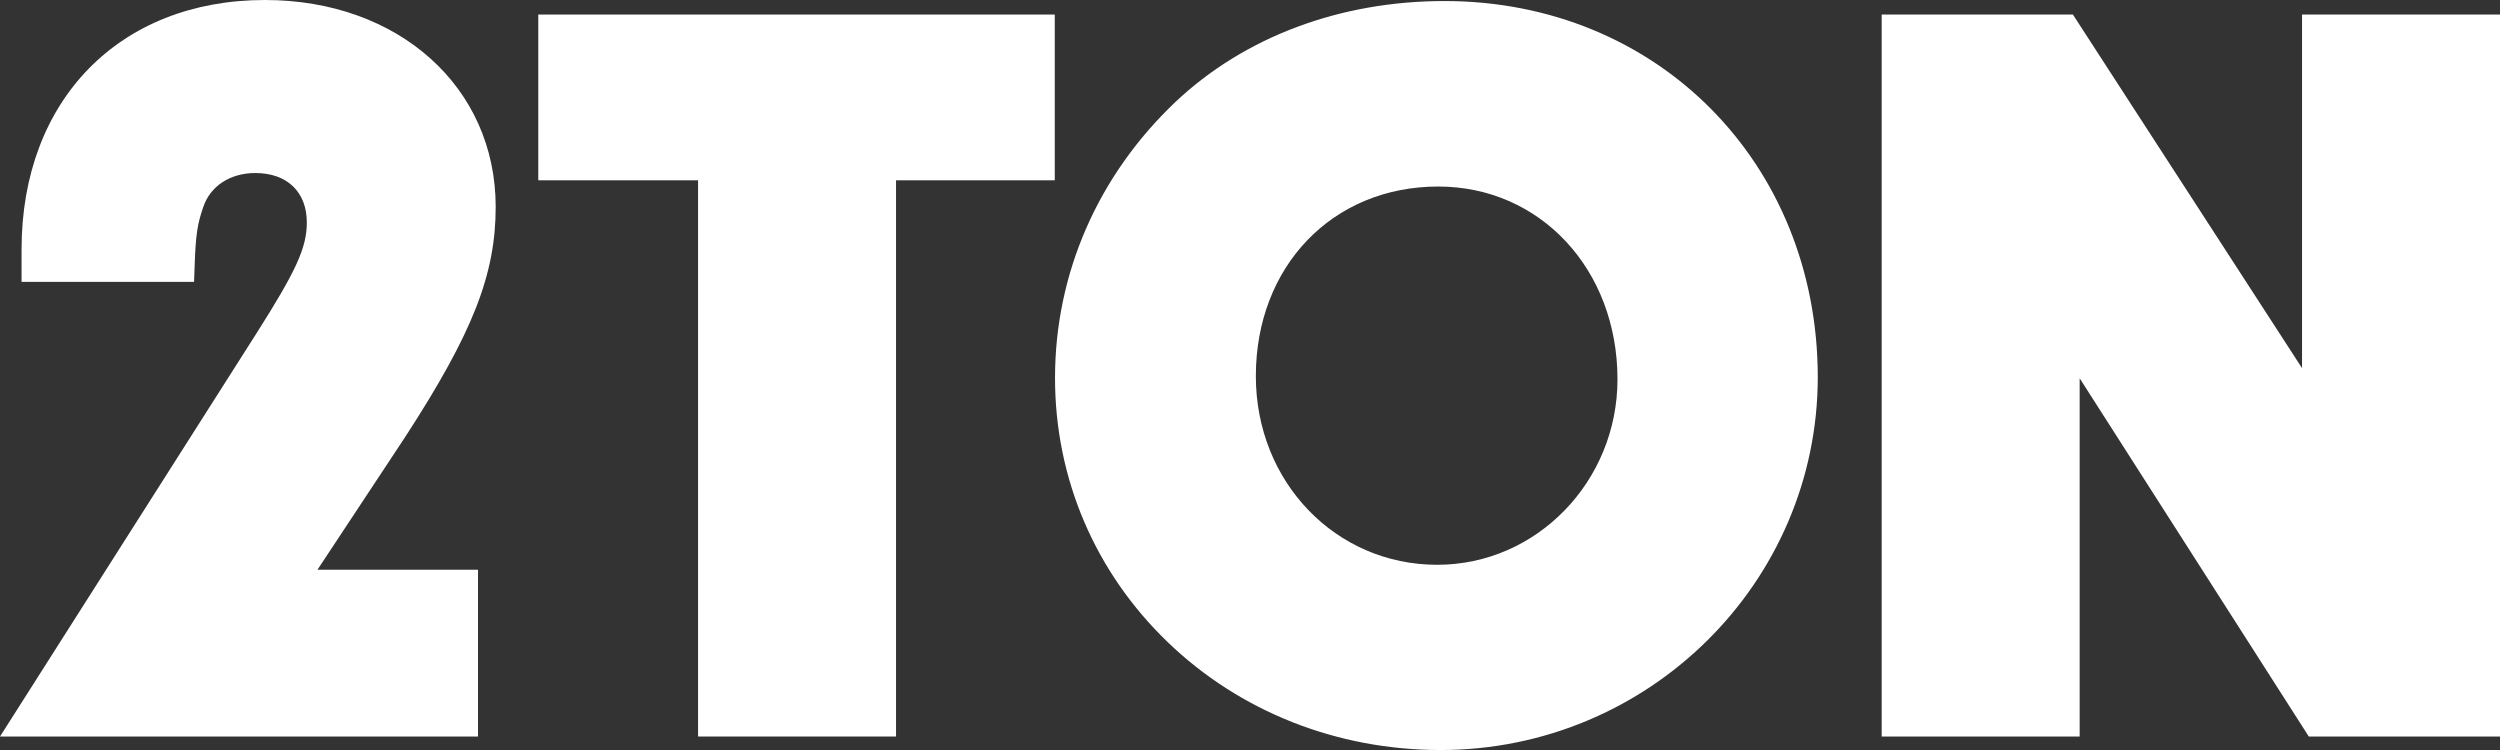
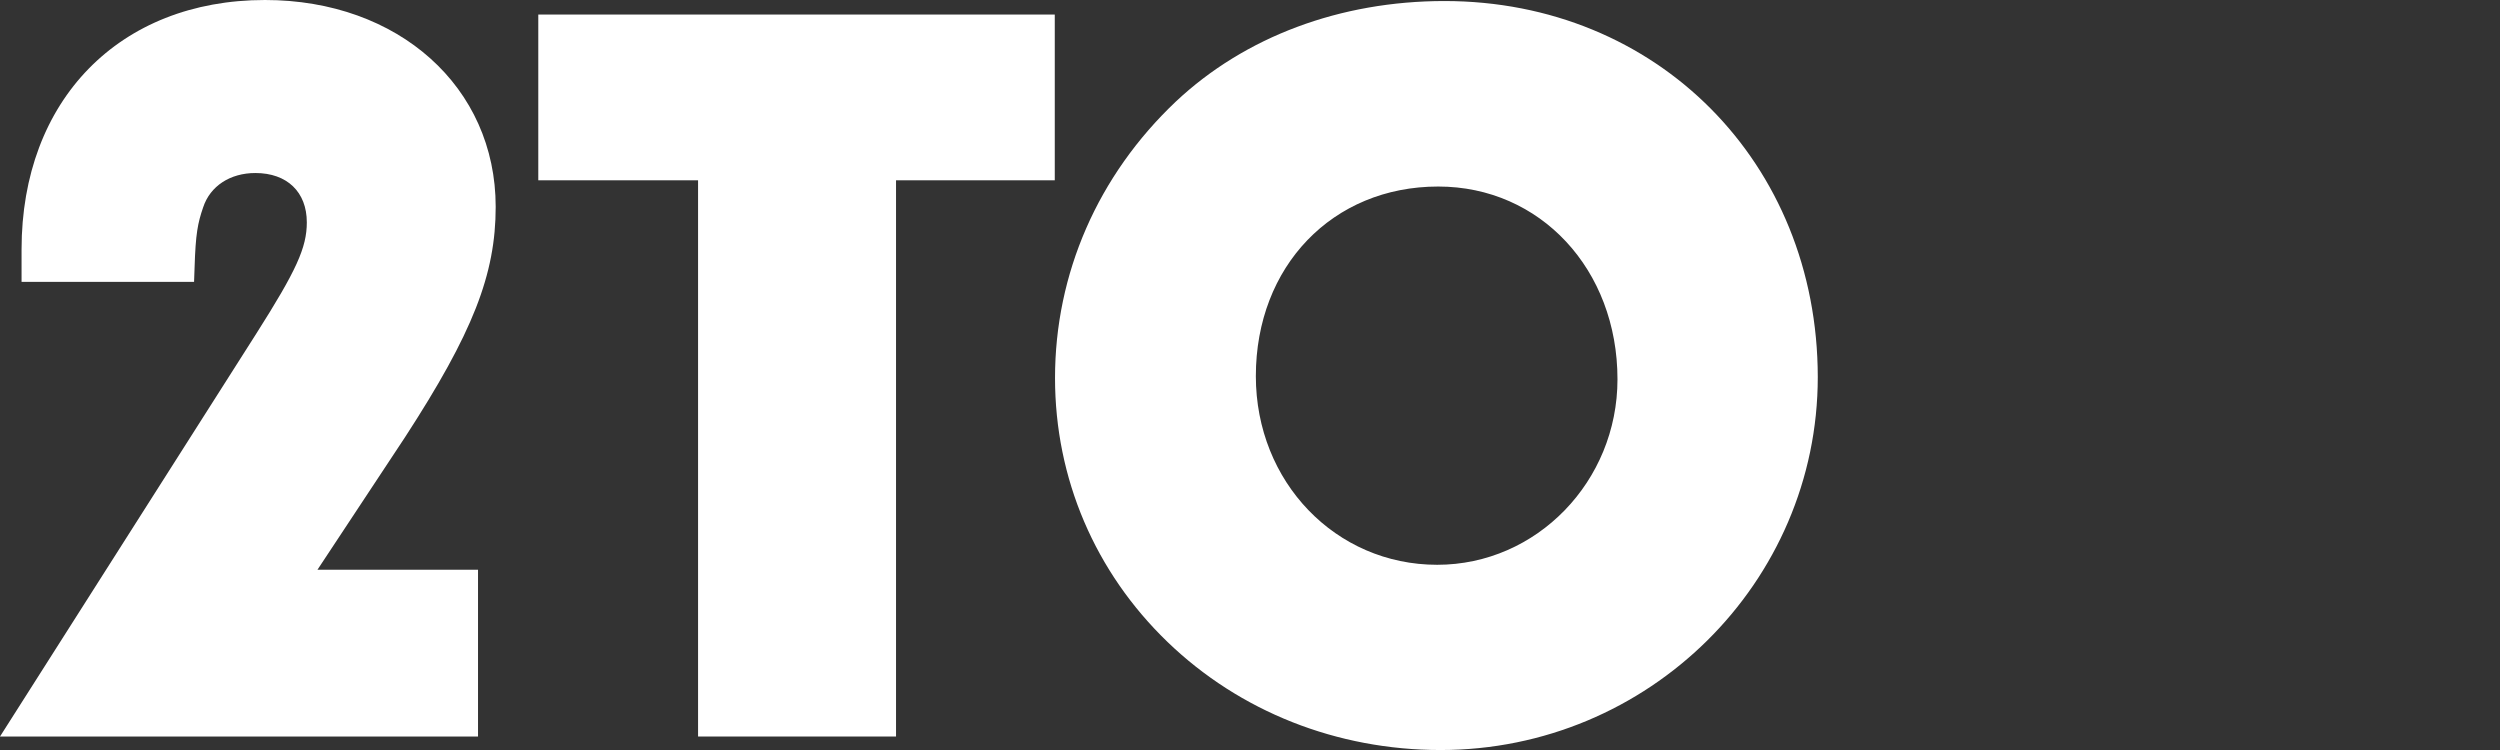
<svg xmlns="http://www.w3.org/2000/svg" version="1.1" id="Layer_1" x="0px" y="0px" viewBox="0 0 962.3 288.7" style="enable-background:new 0 0 962.3 288.7;" xml:space="preserve">
  <rect x="0" y="0" width="962.3" height="288.7" fill="#333333" stroke="none" />
  <style type="text/css"> .st0{fill:#FFFFFF;} </style>
  <g>
    <path class="st0" d="M190.8,79.6c0-46.1-37.4-79.6-88.8-79.6C45.9,0,8.3,38.6,8.3,96v12.5h66.4l0.2-5.6c0.4-12.9,1.2-17,3.3-23.1 c2.7-8.2,10.4-13.2,20.1-13.2c12.2,0,19.8,7.3,19.8,19c0,9.7-4,18.5-19.5,42.9L0,283.5h184v-64.2h-61.8l33.7-51 C182,128.1,190.8,105.7,190.8,79.6z" />
    <polygon class="st0" points="207.2,69.4 268.7,69.4 268.7,283.5 344.9,283.5 344.9,69.4 406,69.4 406,5.6 207.2,5.6 " />
    <path class="st0" d="M556,0.4c-40.1,0-76.8,13.7-103.4,38.7c-30,28.4-46.5,66.2-46.5,106.4c0,38.7,15.4,74.7,43.3,101.6 c27.8,26.8,65.2,41.6,105.1,41.6c80,0,145.2-64.4,145.2-143.6C699.6,62.6,637.8,0.4,556,0.4z M553.6,71.8c39.3,0,69,31.9,69,74.2 c0,39.3-31.1,71.4-69.4,71.4c-39.1,0-69.8-31.9-69.8-72.6C483.4,102.5,512.9,71.8,553.6,71.8z" />
-     <polygon class="st0" points="886.1,5.6 886.1,141.7 797.9,5.6 724.3,5.6 724.3,283.5 800.5,283.5 800.5,145.6 888.7,283.5 962.3,283.5 962.3,5.6 " />
  </g>
</svg>